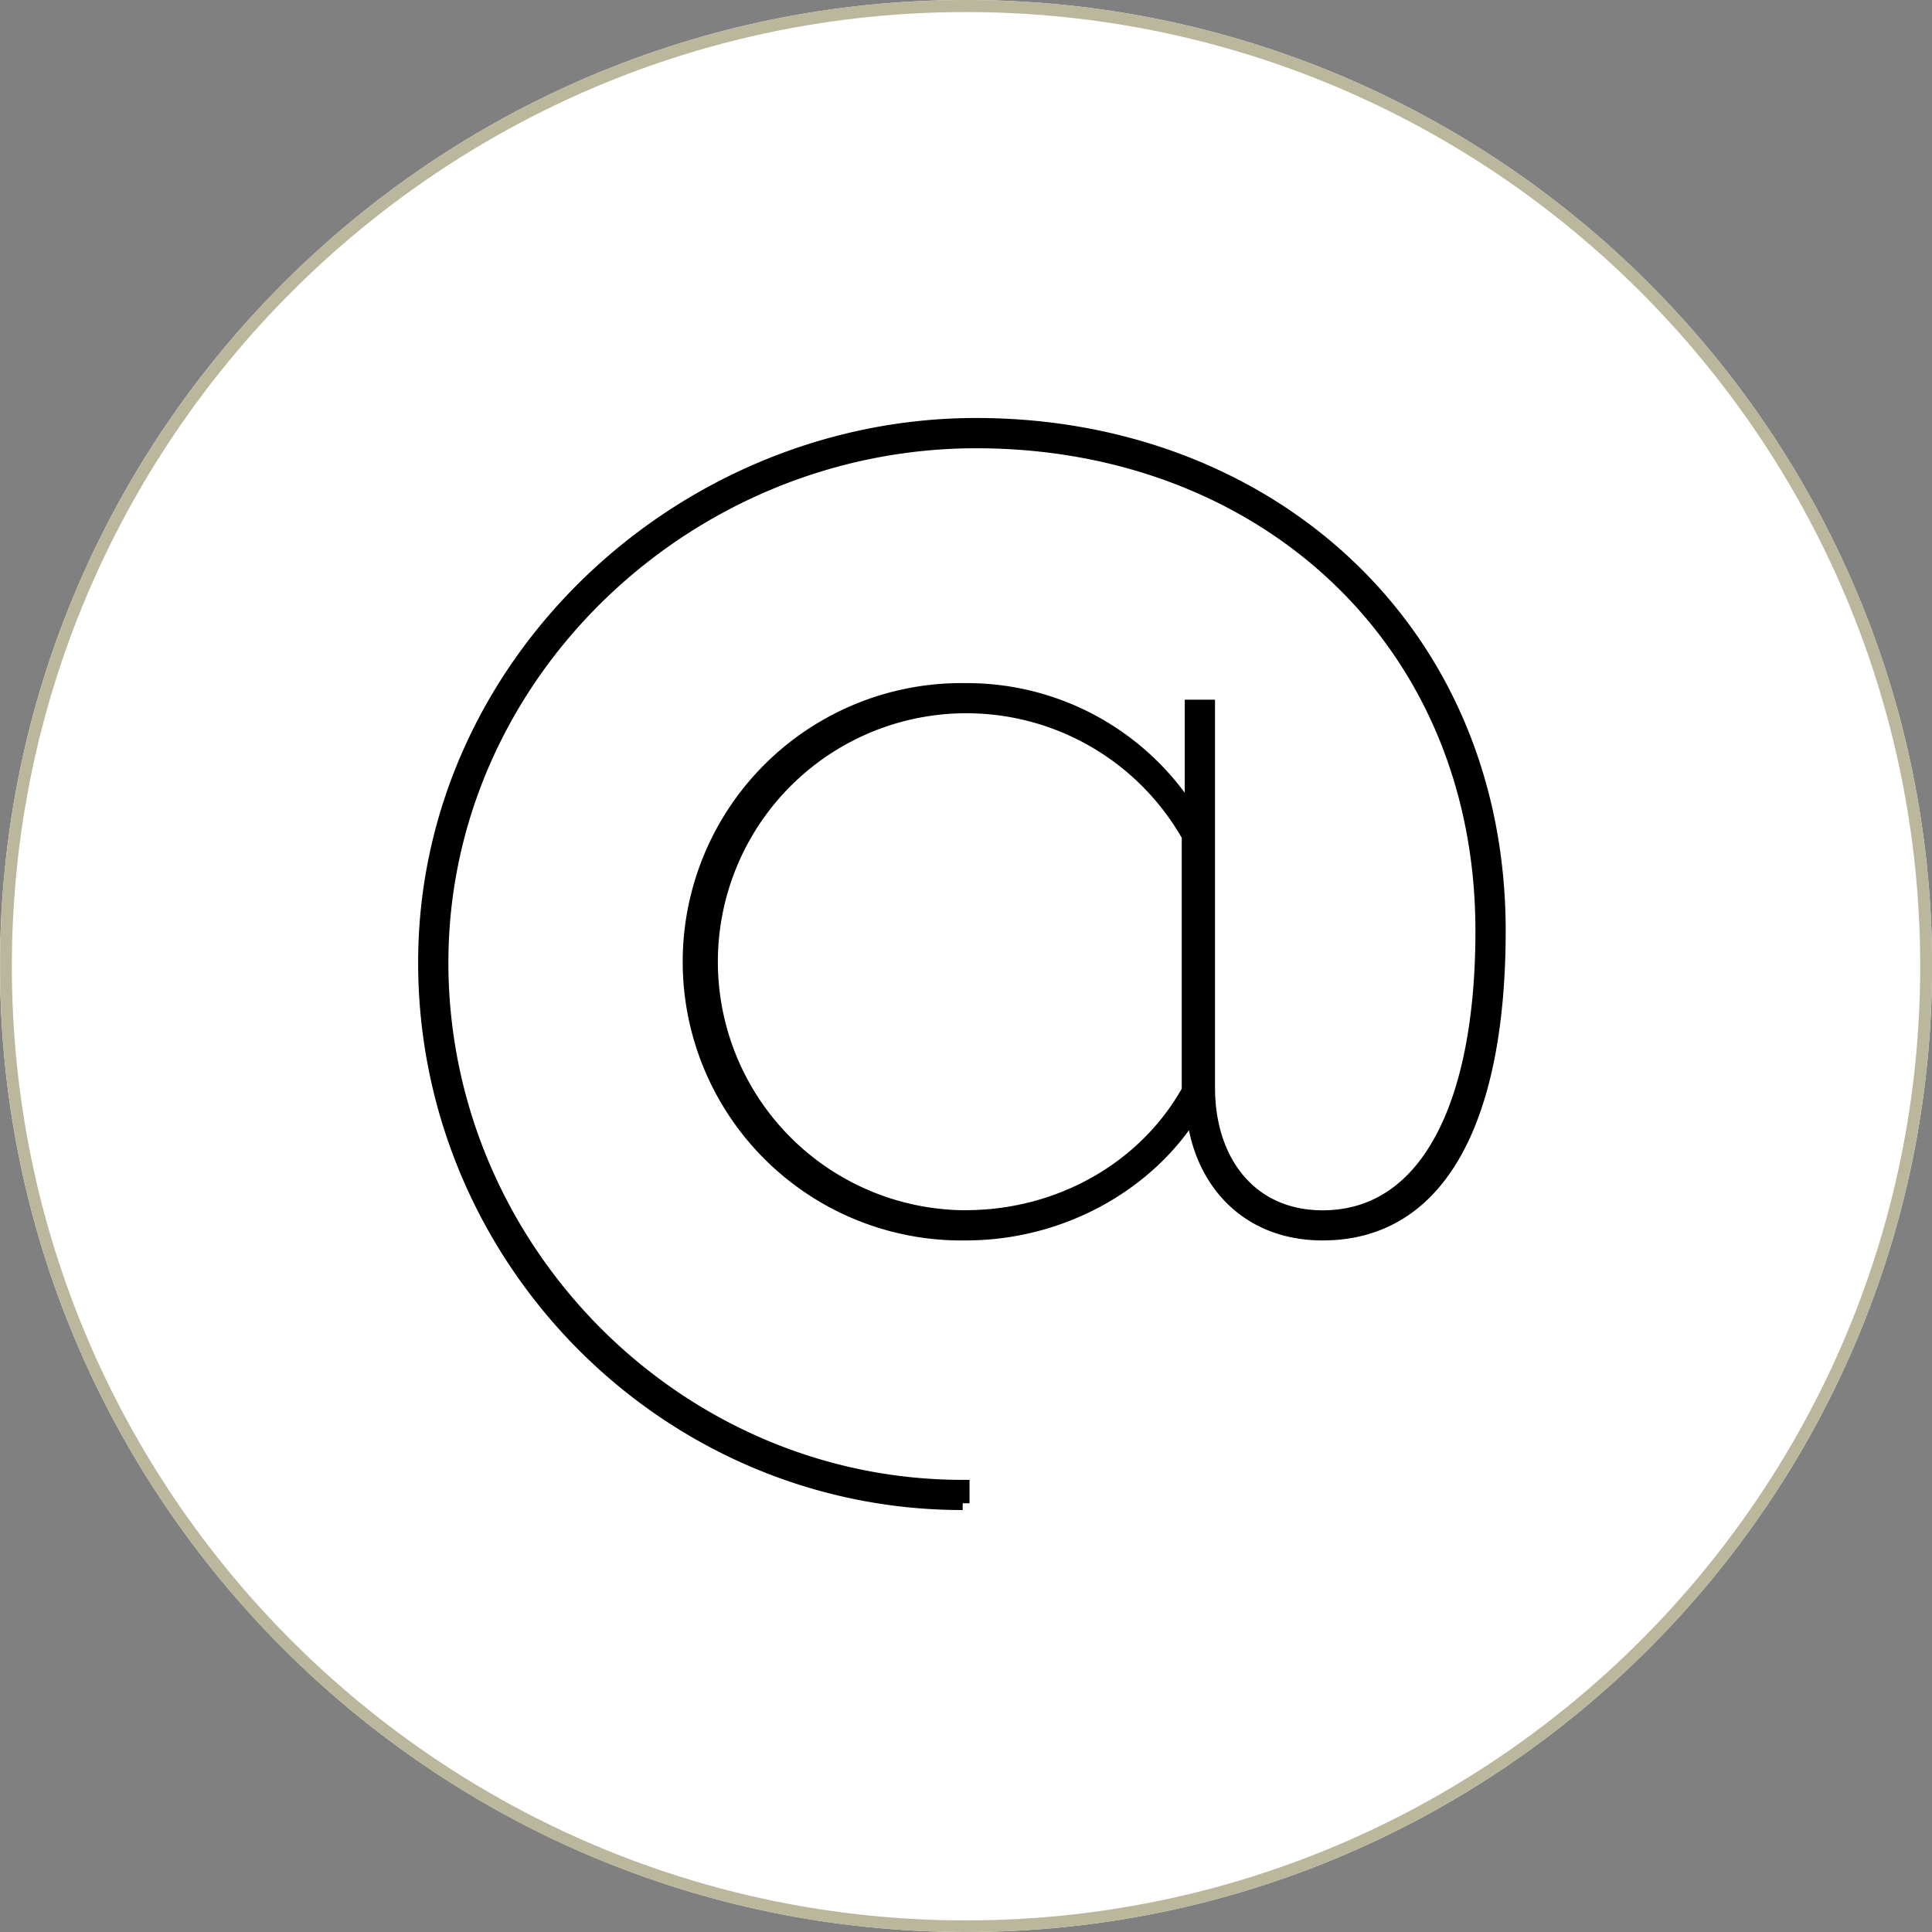
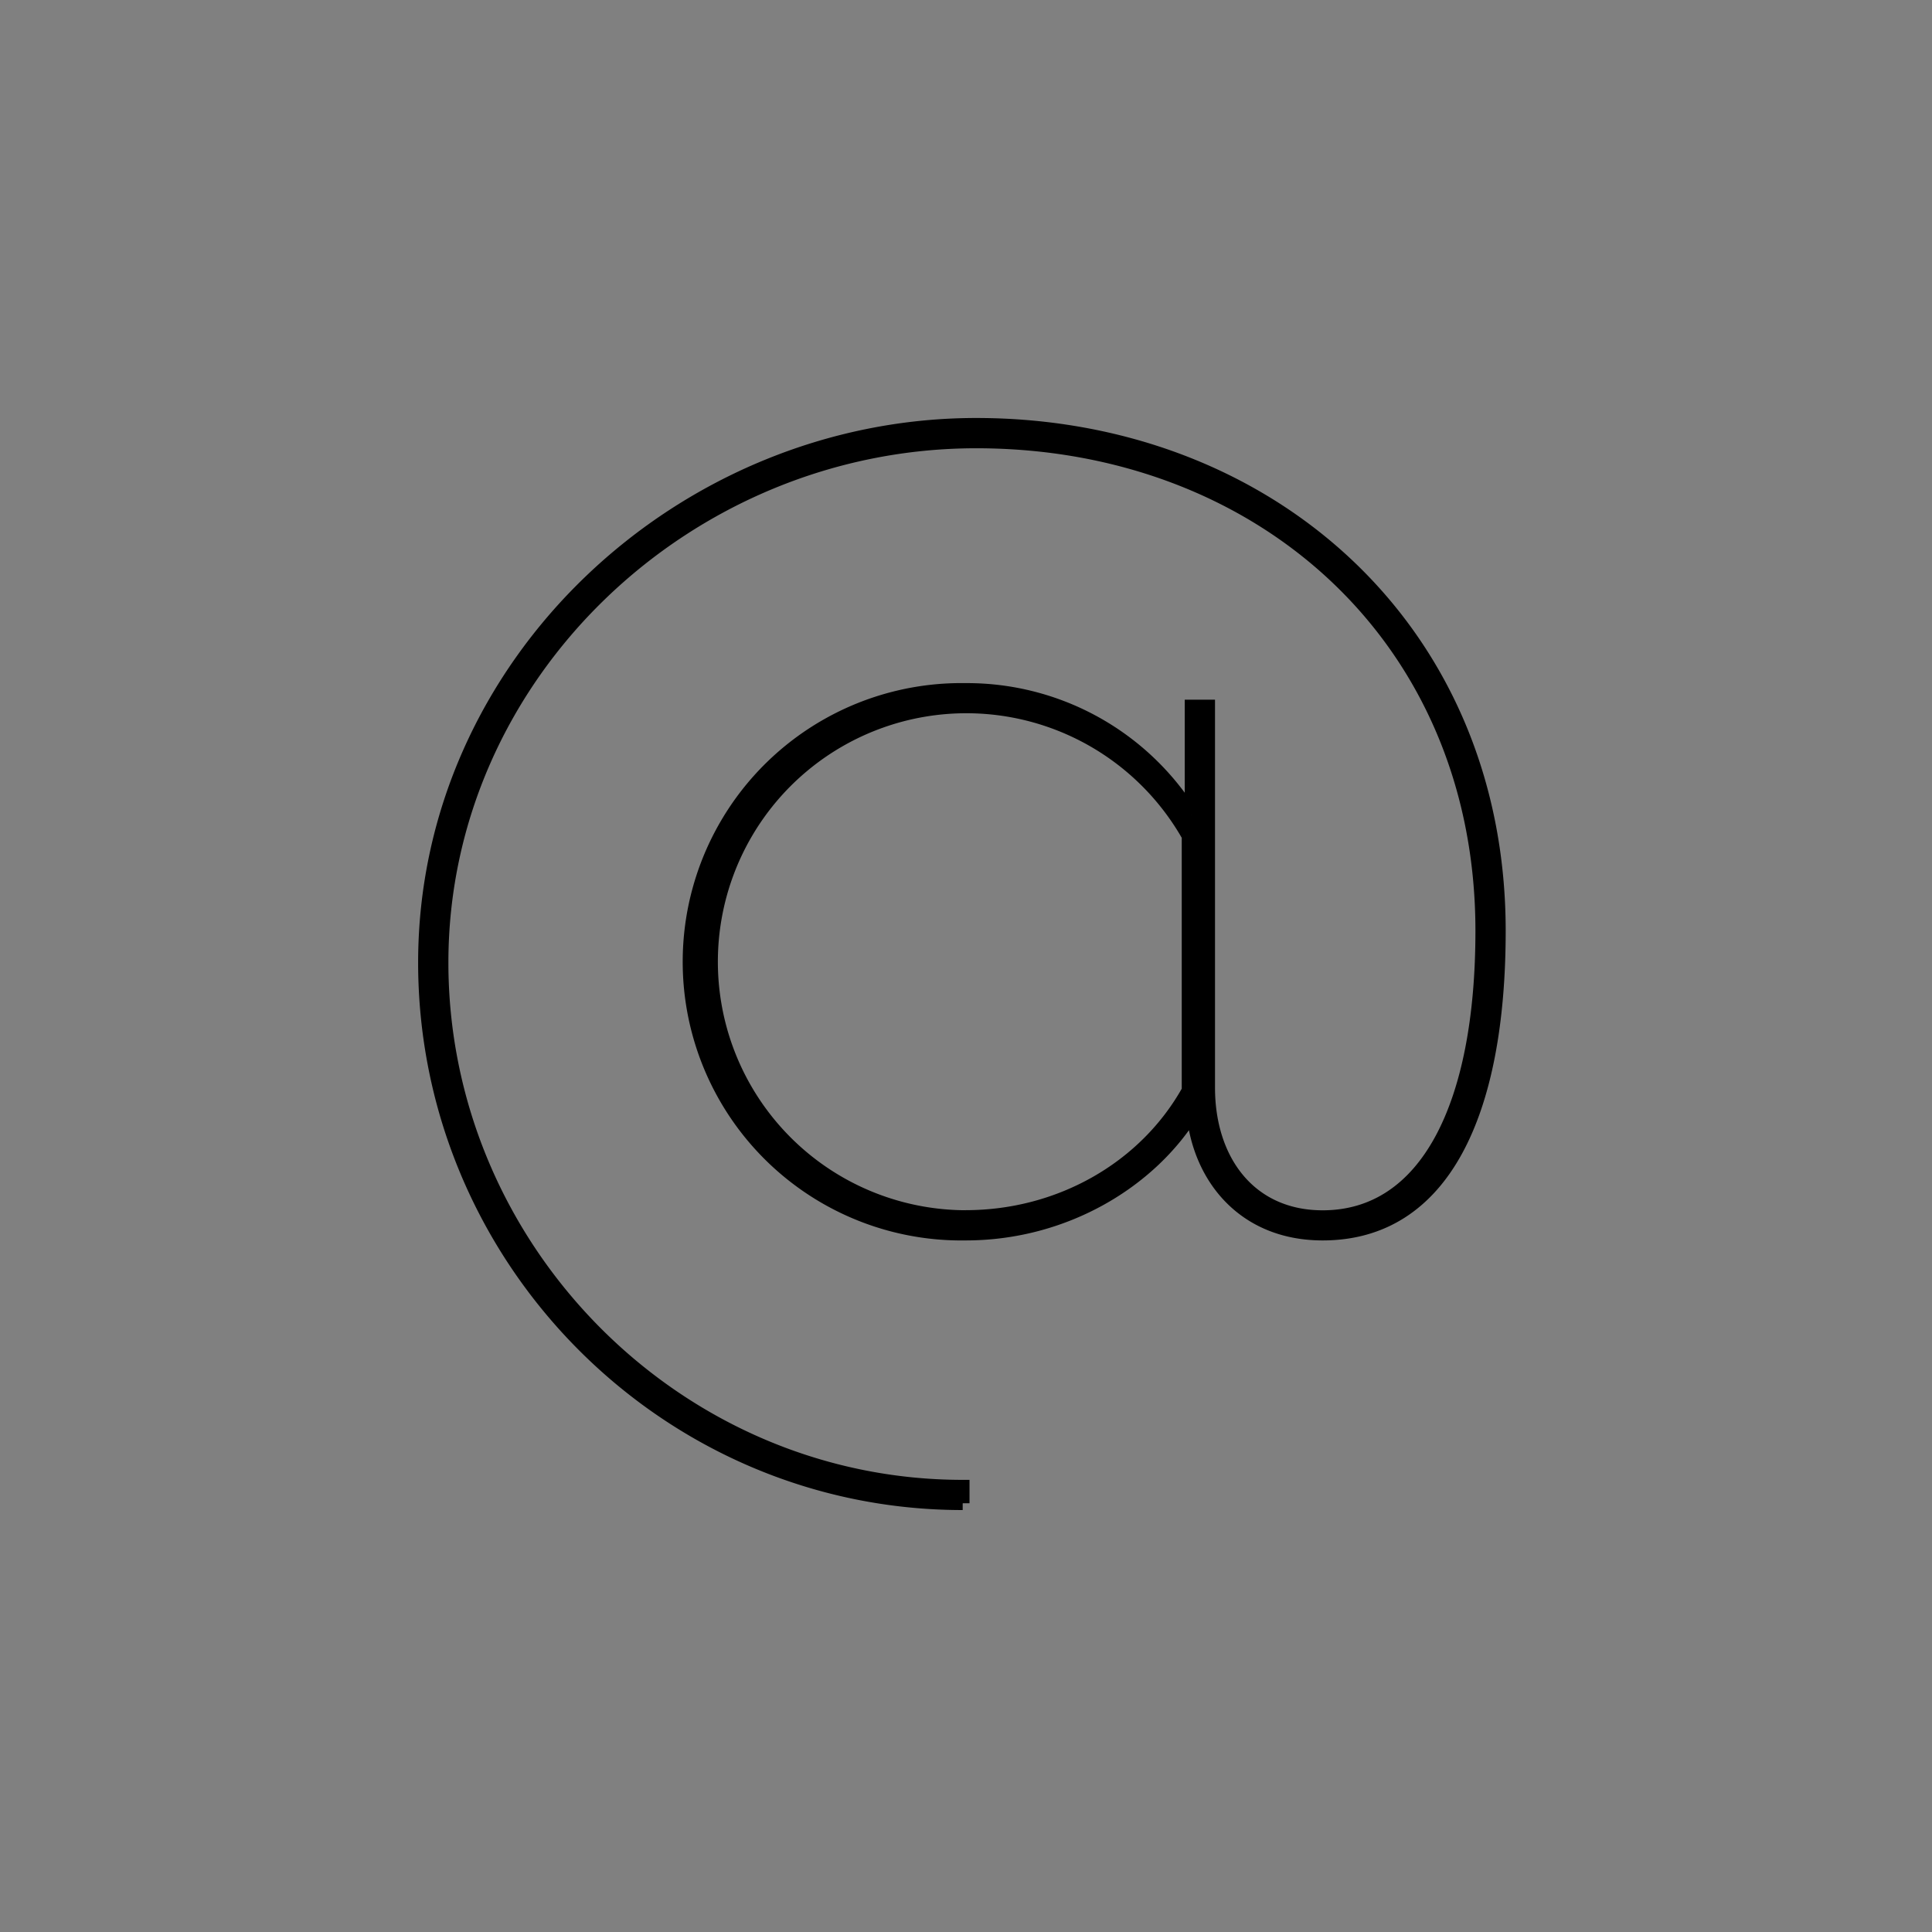
<svg xmlns="http://www.w3.org/2000/svg" id="Livello_1" data-name="Livello 1" viewBox="0 0 283.47 283.47">
  <rect x="0" y="0" width="283.47" height="283.47" fill="#808080" stroke="none" />
  <defs>
    <style>.cls-1{fill:#fff;}.cls-1,.cls-2,.cls-3{fill-rule:evenodd;}.cls-2{fill:#bbb79d;}.cls-3{stroke:#000;stroke-miterlimit:10;stroke-width:2px;}</style>
  </defs>
-   <path id="Fill-12" class="cls-1" d="M284,142.73c0,78.16-63.58,141.74-141.73,141.74S.52,220.89.52,142.73,64.1,1,142.26,1,284,64.58,284,142.73" transform="translate(-0.52 -1)" />
-   <path id="Fill-15" class="cls-1" d="M1.41,142.73A140.85,140.85,0,1,1,142.26,283.58,140.85,140.85,0,0,1,1.41,142.73" transform="translate(-0.52 -1)" />
-   <path id="Fill-17" class="cls-2" d="M142.26,2.77c-77.18,0-140,62.79-140,140s62.78,140,140,140,140-62.78,140-140-62.79-140-140-140m0,281.7C64.11,284.47.53,220.89.53,142.73S64.11,1,142.26,1,284,64.58,284,142.73,220.41,284.47,142.26,284.47" transform="translate(-0.52 -1)" />
  <path id="Fill-19" class="cls-3" d="M142.21,179.57a37.46,37.46,0,1,1,32.7-55.91V161c-6.41,11.49-19,18.56-32.7,18.56m-.44,42v-2.43c-42,0-76.46-34.92-76.46-76.9,0-42.21,36-76.46,78.44-76.46,41.77,0,74.25,28.94,74.25,71.81,0,25.64-8.17,42-23.42,42-10.61,0-16.79-8.18-16.79-19V104.66h-2.44v15.91a38.74,38.74,0,0,0-33.14-18.34,39.89,39.89,0,1,0,0,79.77c14.58,0,27.18-7.73,33.37-17.9.88,9.73,7.51,17.9,19,17.9,17.68,0,25.86-17.68,25.86-44.42,0-44.41-34-74.25-76.69-74.25-43.09,0-80.88,34.92-80.88,78.9,0,43.53,35.36,79.33,78.9,79.33" transform="translate(-0.52 -1)" />
</svg>